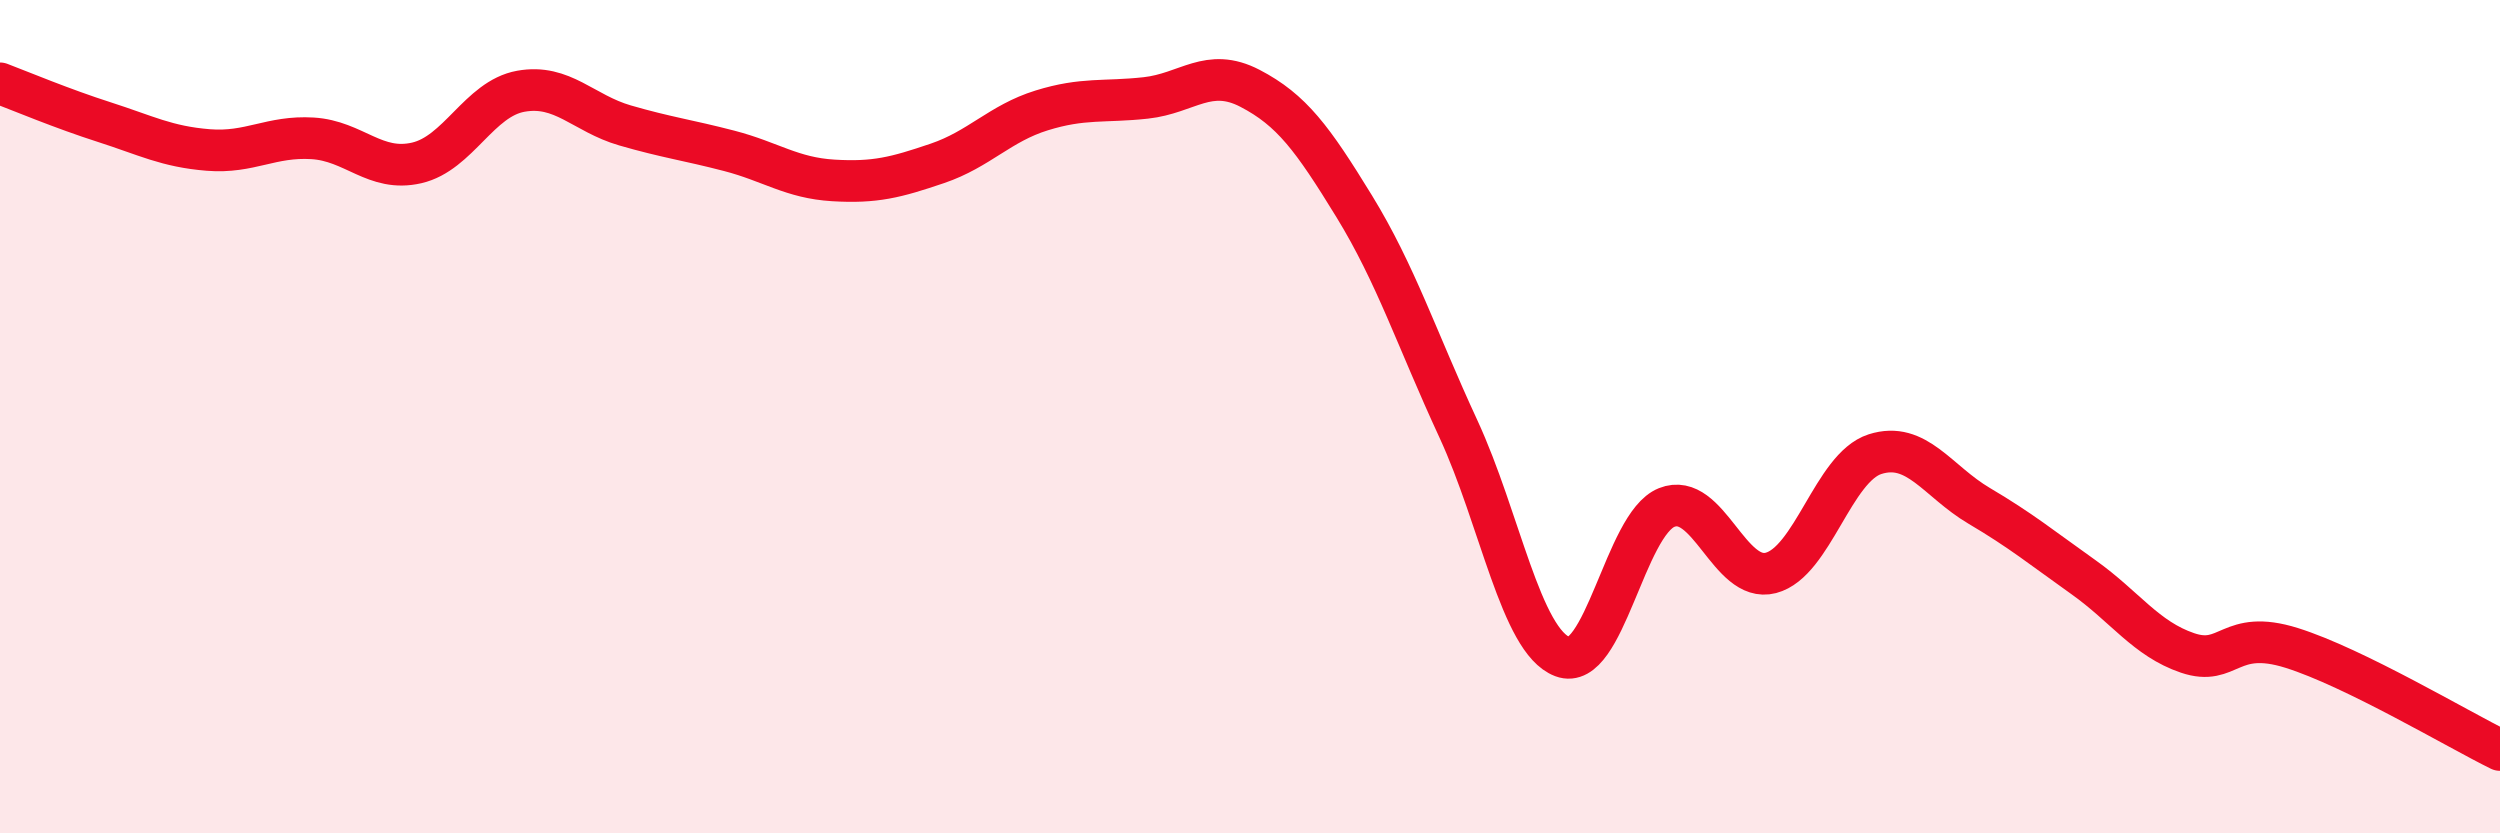
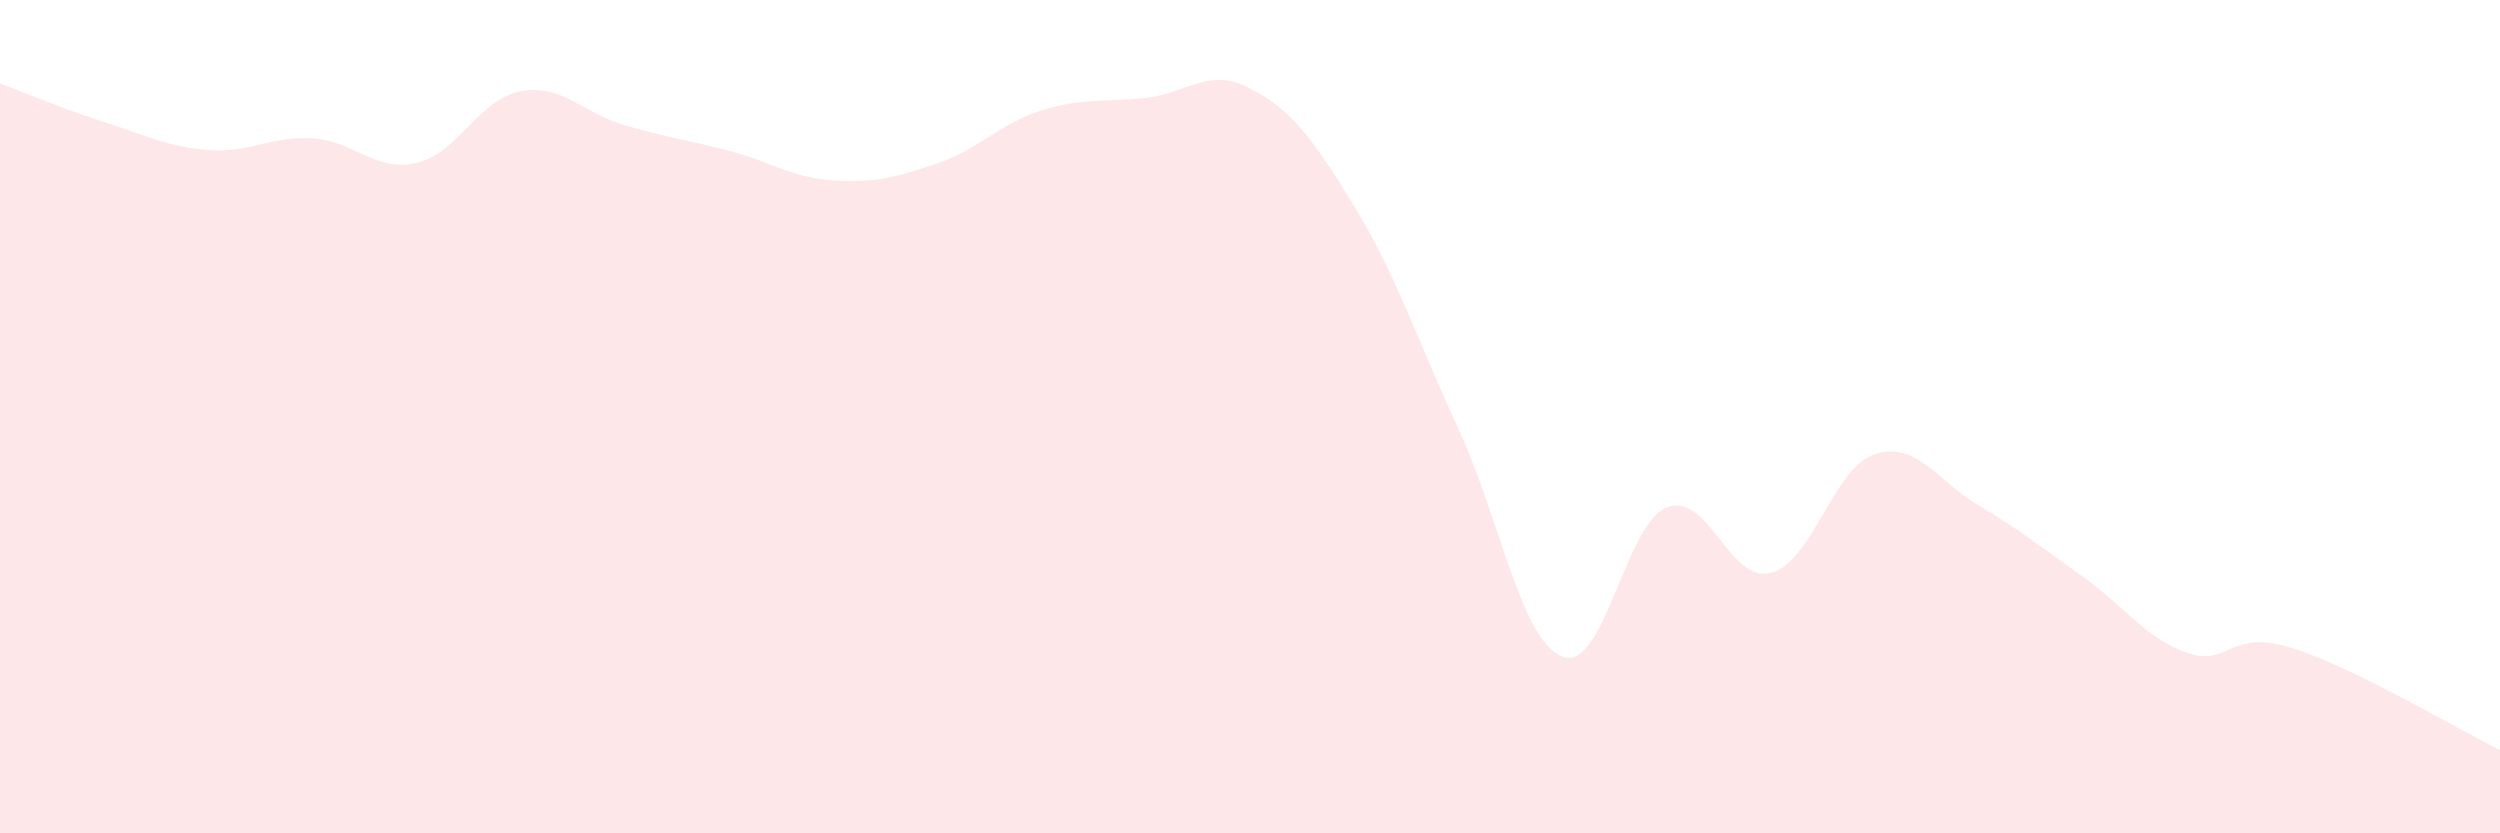
<svg xmlns="http://www.w3.org/2000/svg" width="60" height="20" viewBox="0 0 60 20">
  <path d="M 0,2 C 0.5,2.19 1.5,2.61 2.5,2.93 C 3.5,3.25 4,3.52 5,3.6 C 6,3.68 6.5,3.26 7.5,3.32 C 8.5,3.38 9,4.14 10,3.91 C 11,3.68 11.5,2.37 12.5,2.19 C 13.5,2.01 14,2.72 15,3.01 C 16,3.3 16.5,3.36 17.5,3.62 C 18.5,3.88 19,4.27 20,4.33 C 21,4.39 21.5,4.26 22.5,3.92 C 23.5,3.58 24,2.96 25,2.65 C 26,2.34 26.5,2.46 27.5,2.35 C 28.5,2.24 29,1.6 30,2.12 C 31,2.64 31.5,3.32 32.5,4.95 C 33.5,6.58 34,8.13 35,10.29 C 36,12.45 36.5,15.38 37.5,15.76 C 38.5,16.14 39,12.58 40,12.18 C 41,11.78 41.5,14.01 42.5,13.75 C 43.5,13.49 44,11.22 45,10.9 C 46,10.58 46.5,11.55 47.5,12.14 C 48.5,12.73 49,13.14 50,13.85 C 51,14.56 51.5,15.33 52.5,15.67 C 53.5,16.01 53.5,15.08 55,15.55 C 56.5,16.02 59,17.51 60,18L60 20L0 20Z" fill="#EB0A25" opacity="0.1" stroke-linecap="round" stroke-linejoin="round" />
-   <path d="M 0,2 C 0.5,2.19 1.5,2.61 2.5,2.93 C 3.5,3.25 4,3.52 5,3.6 C 6,3.68 6.5,3.26 7.5,3.32 C 8.5,3.38 9,4.14 10,3.91 C 11,3.68 11.5,2.37 12.5,2.19 C 13.5,2.01 14,2.72 15,3.01 C 16,3.3 16.5,3.36 17.5,3.62 C 18.5,3.88 19,4.27 20,4.33 C 21,4.39 21.5,4.26 22.5,3.92 C 23.5,3.58 24,2.96 25,2.65 C 26,2.34 26.5,2.46 27.5,2.35 C 28.5,2.24 29,1.6 30,2.12 C 31,2.64 31.5,3.32 32.5,4.95 C 33.5,6.58 34,8.13 35,10.29 C 36,12.45 36.5,15.38 37.5,15.76 C 38.5,16.14 39,12.58 40,12.18 C 41,11.78 41.5,14.01 42.5,13.75 C 43.5,13.49 44,11.22 45,10.9 C 46,10.58 46.5,11.55 47.5,12.14 C 48.5,12.73 49,13.14 50,13.85 C 51,14.56 51.5,15.33 52.5,15.67 C 53.5,16.01 53.5,15.08 55,15.55 C 56.5,16.02 59,17.51 60,18" stroke="#EB0A25" stroke-width="1" fill="none" stroke-linecap="round" stroke-linejoin="round" />
</svg>